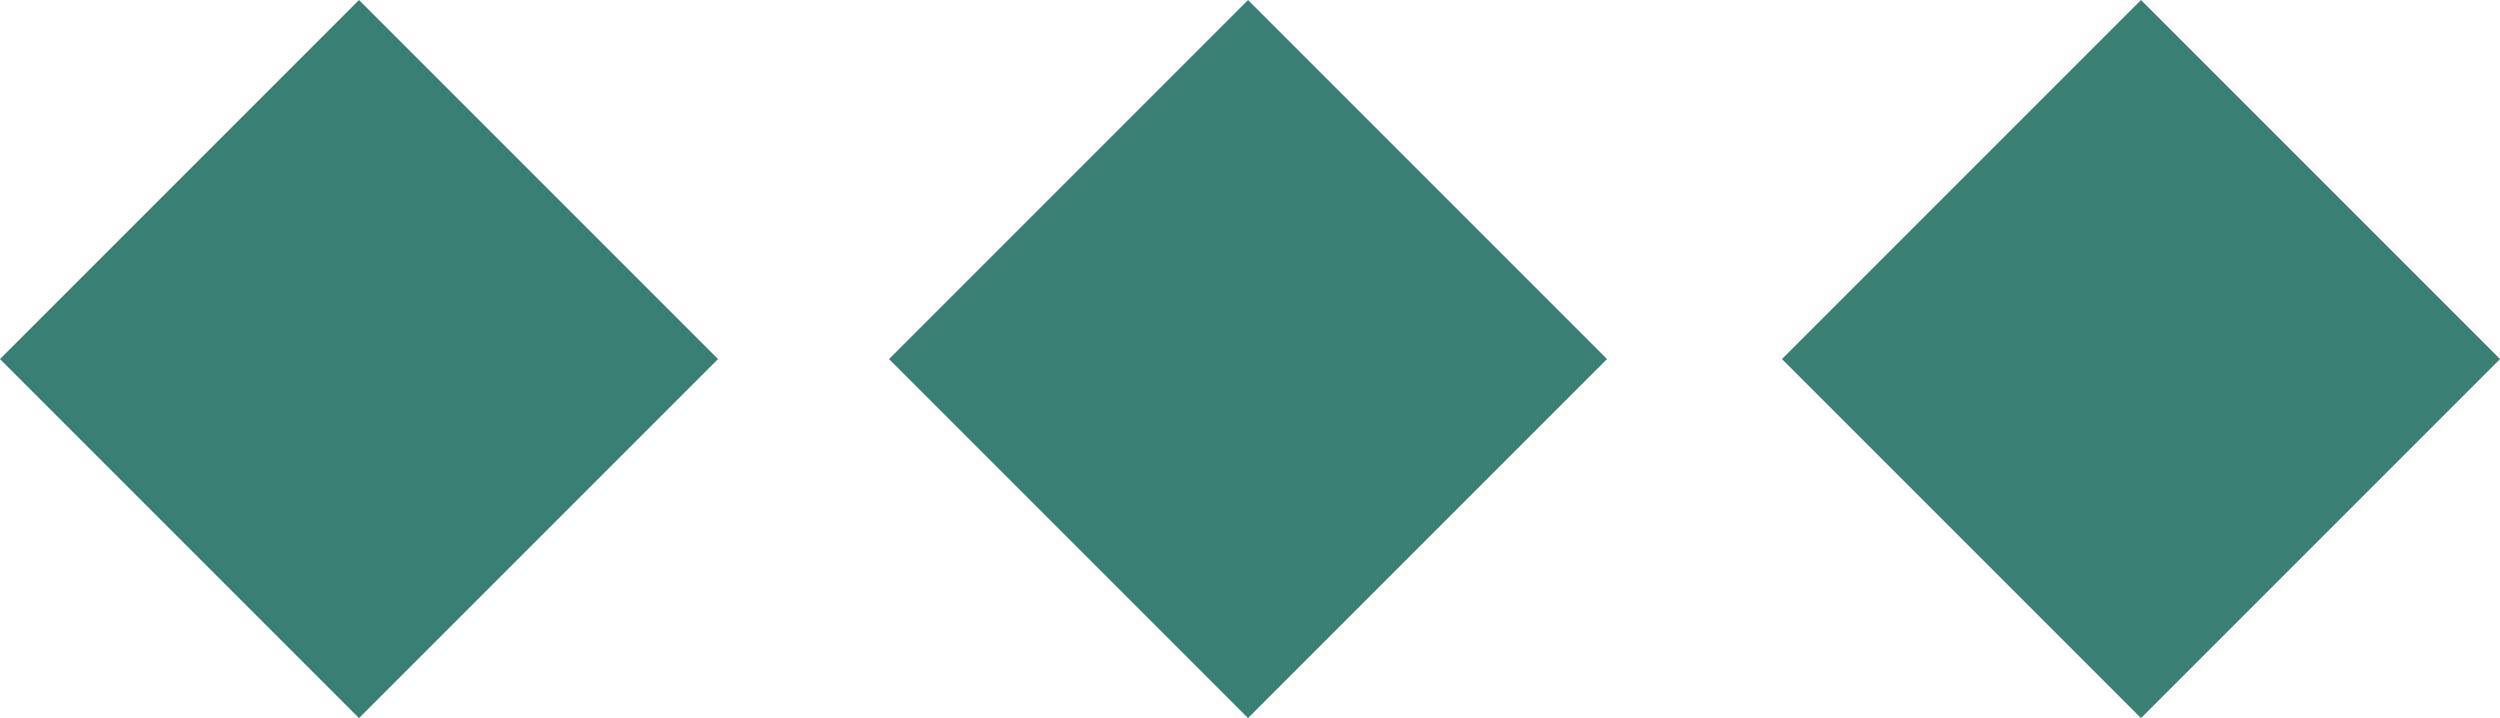
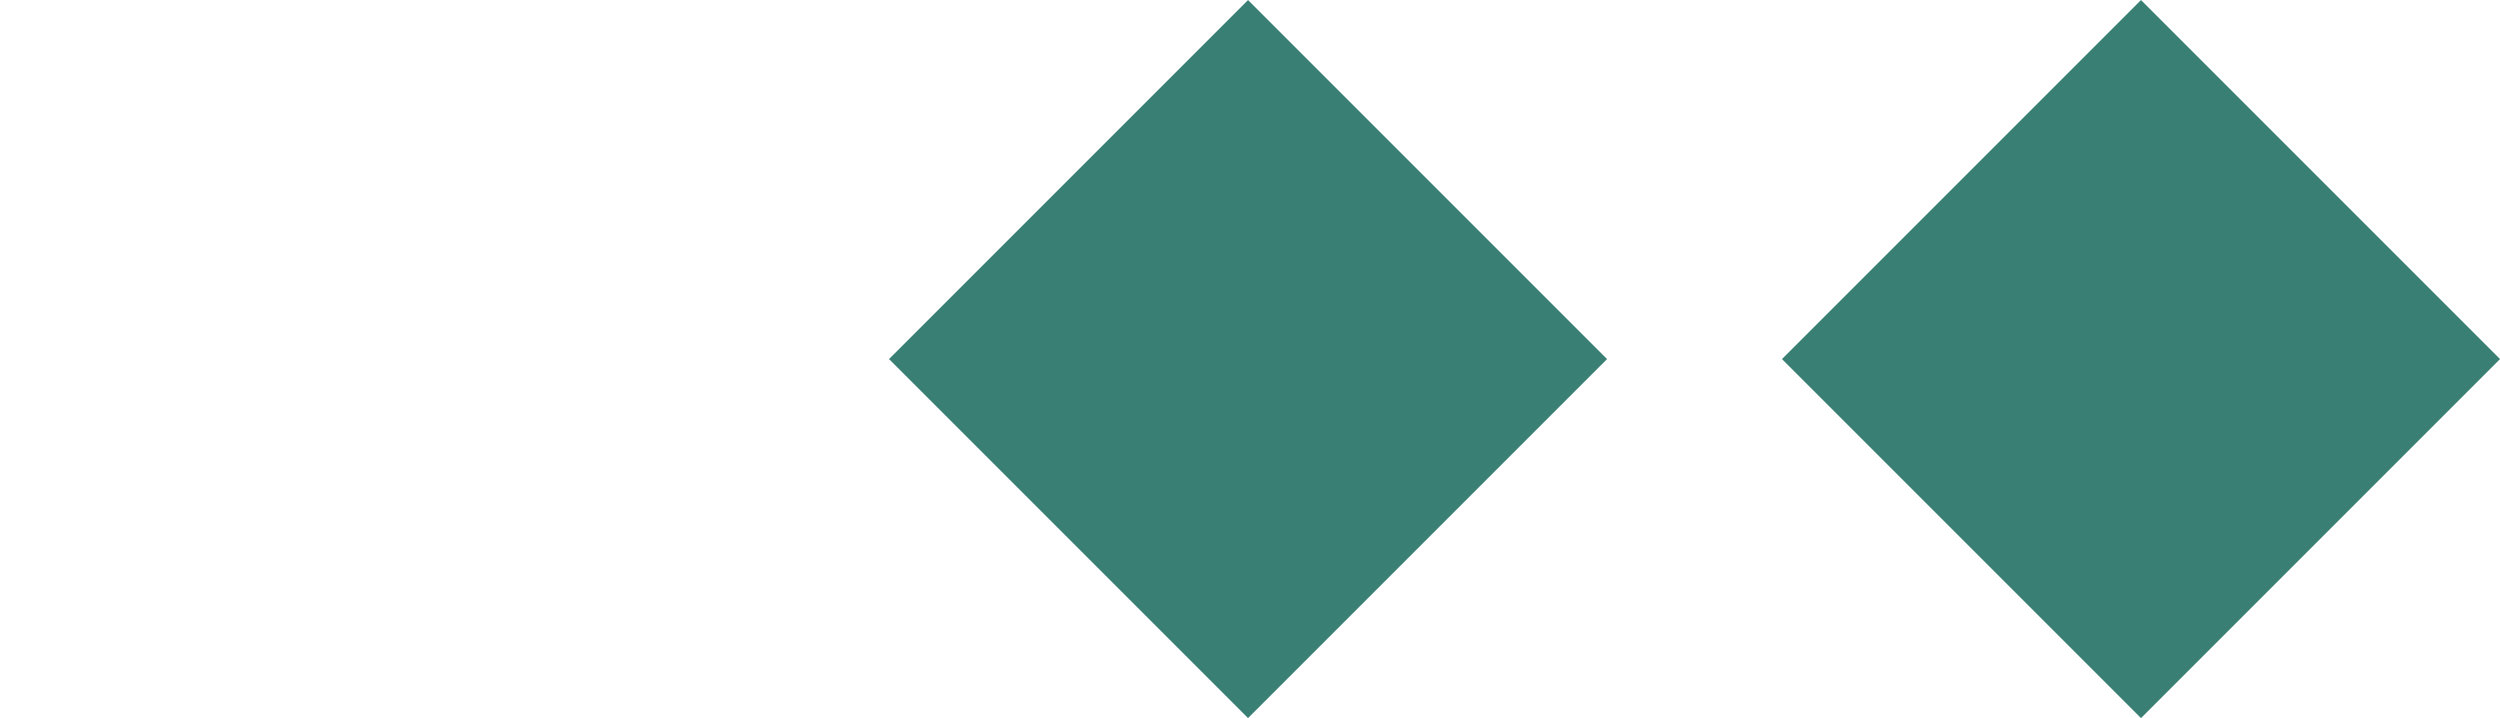
<svg xmlns="http://www.w3.org/2000/svg" viewBox="0 0 216.5 62.18">
  <defs>
    <style>.cls-1{fill:#397f74;}</style>
  </defs>
  <g id="Camada_2" data-name="Camada 2">
    <g id="Layer_1" data-name="Layer 1">
      <rect class="cls-1" x="163.43" y="9.11" width="43.97" height="43.97" transform="translate(76.29 -122) rotate(45)" />
      <rect class="cls-1" x="86.1" y="9.11" width="43.97" height="43.97" transform="translate(53.64 -67.32) rotate(45)" />
-       <rect class="cls-1" x="9.11" y="9.11" width="43.97" height="43.97" transform="translate(31.09 -12.88) rotate(45)" />
    </g>
  </g>
</svg>